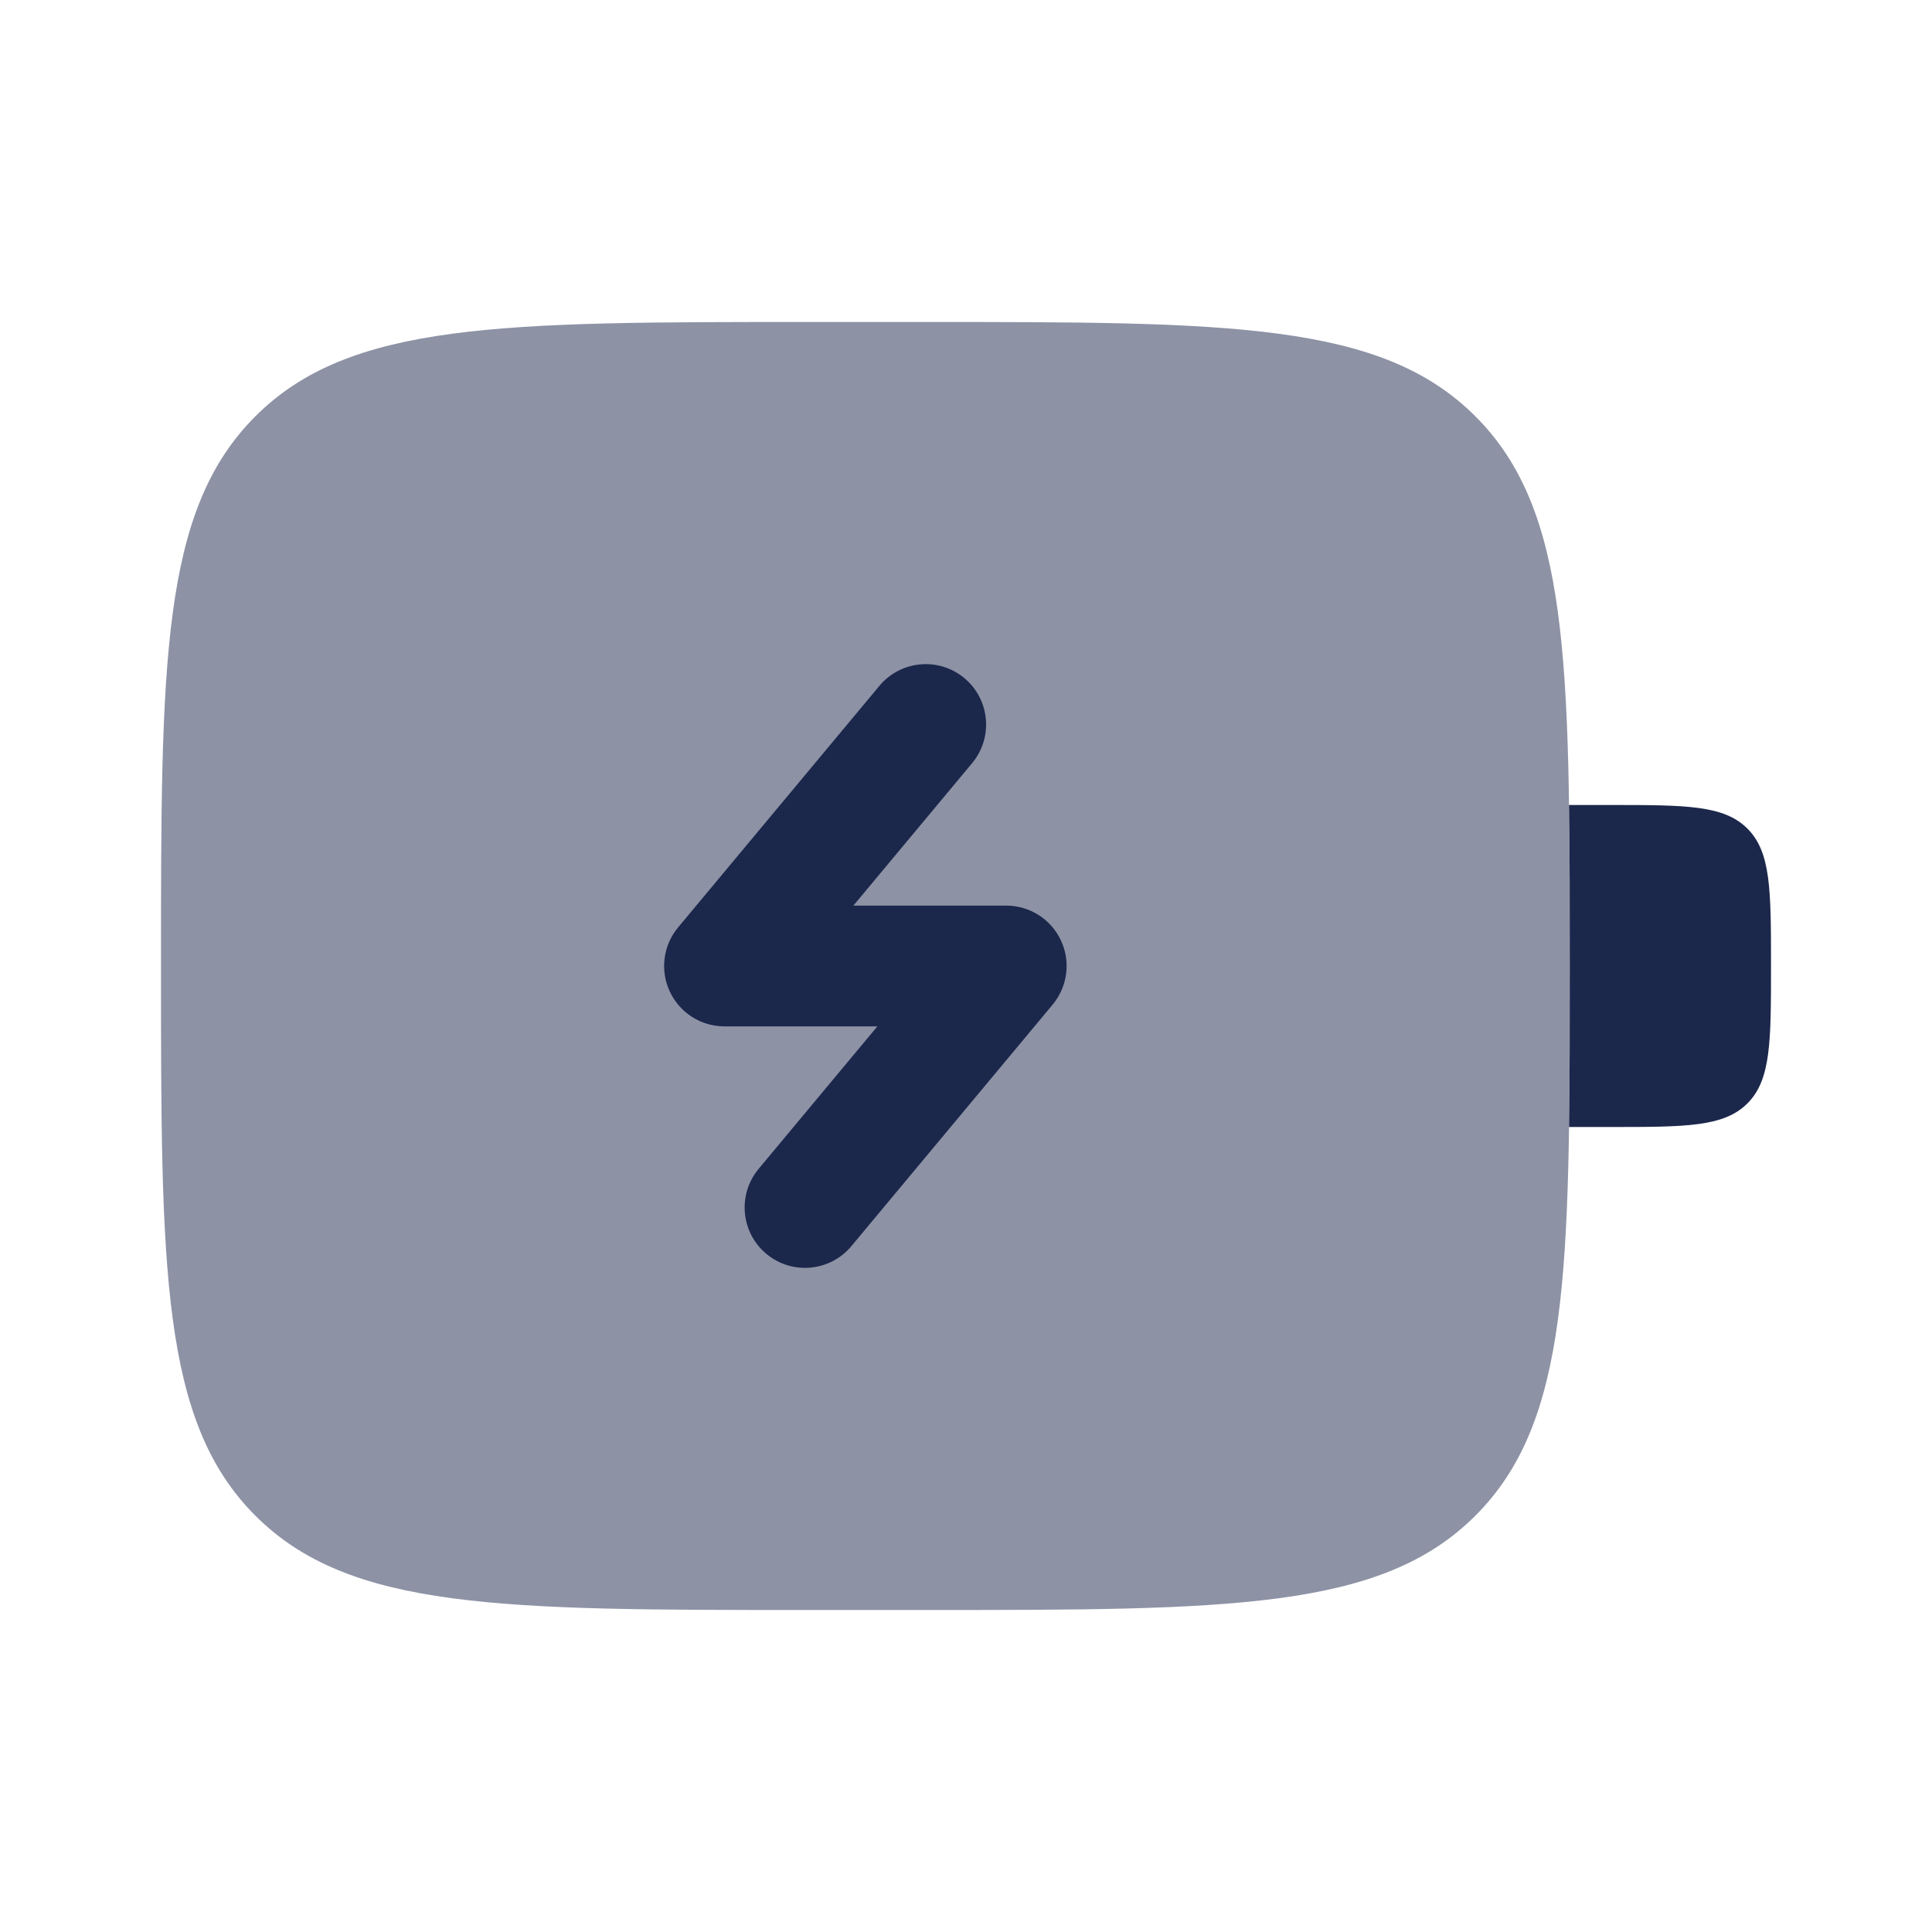
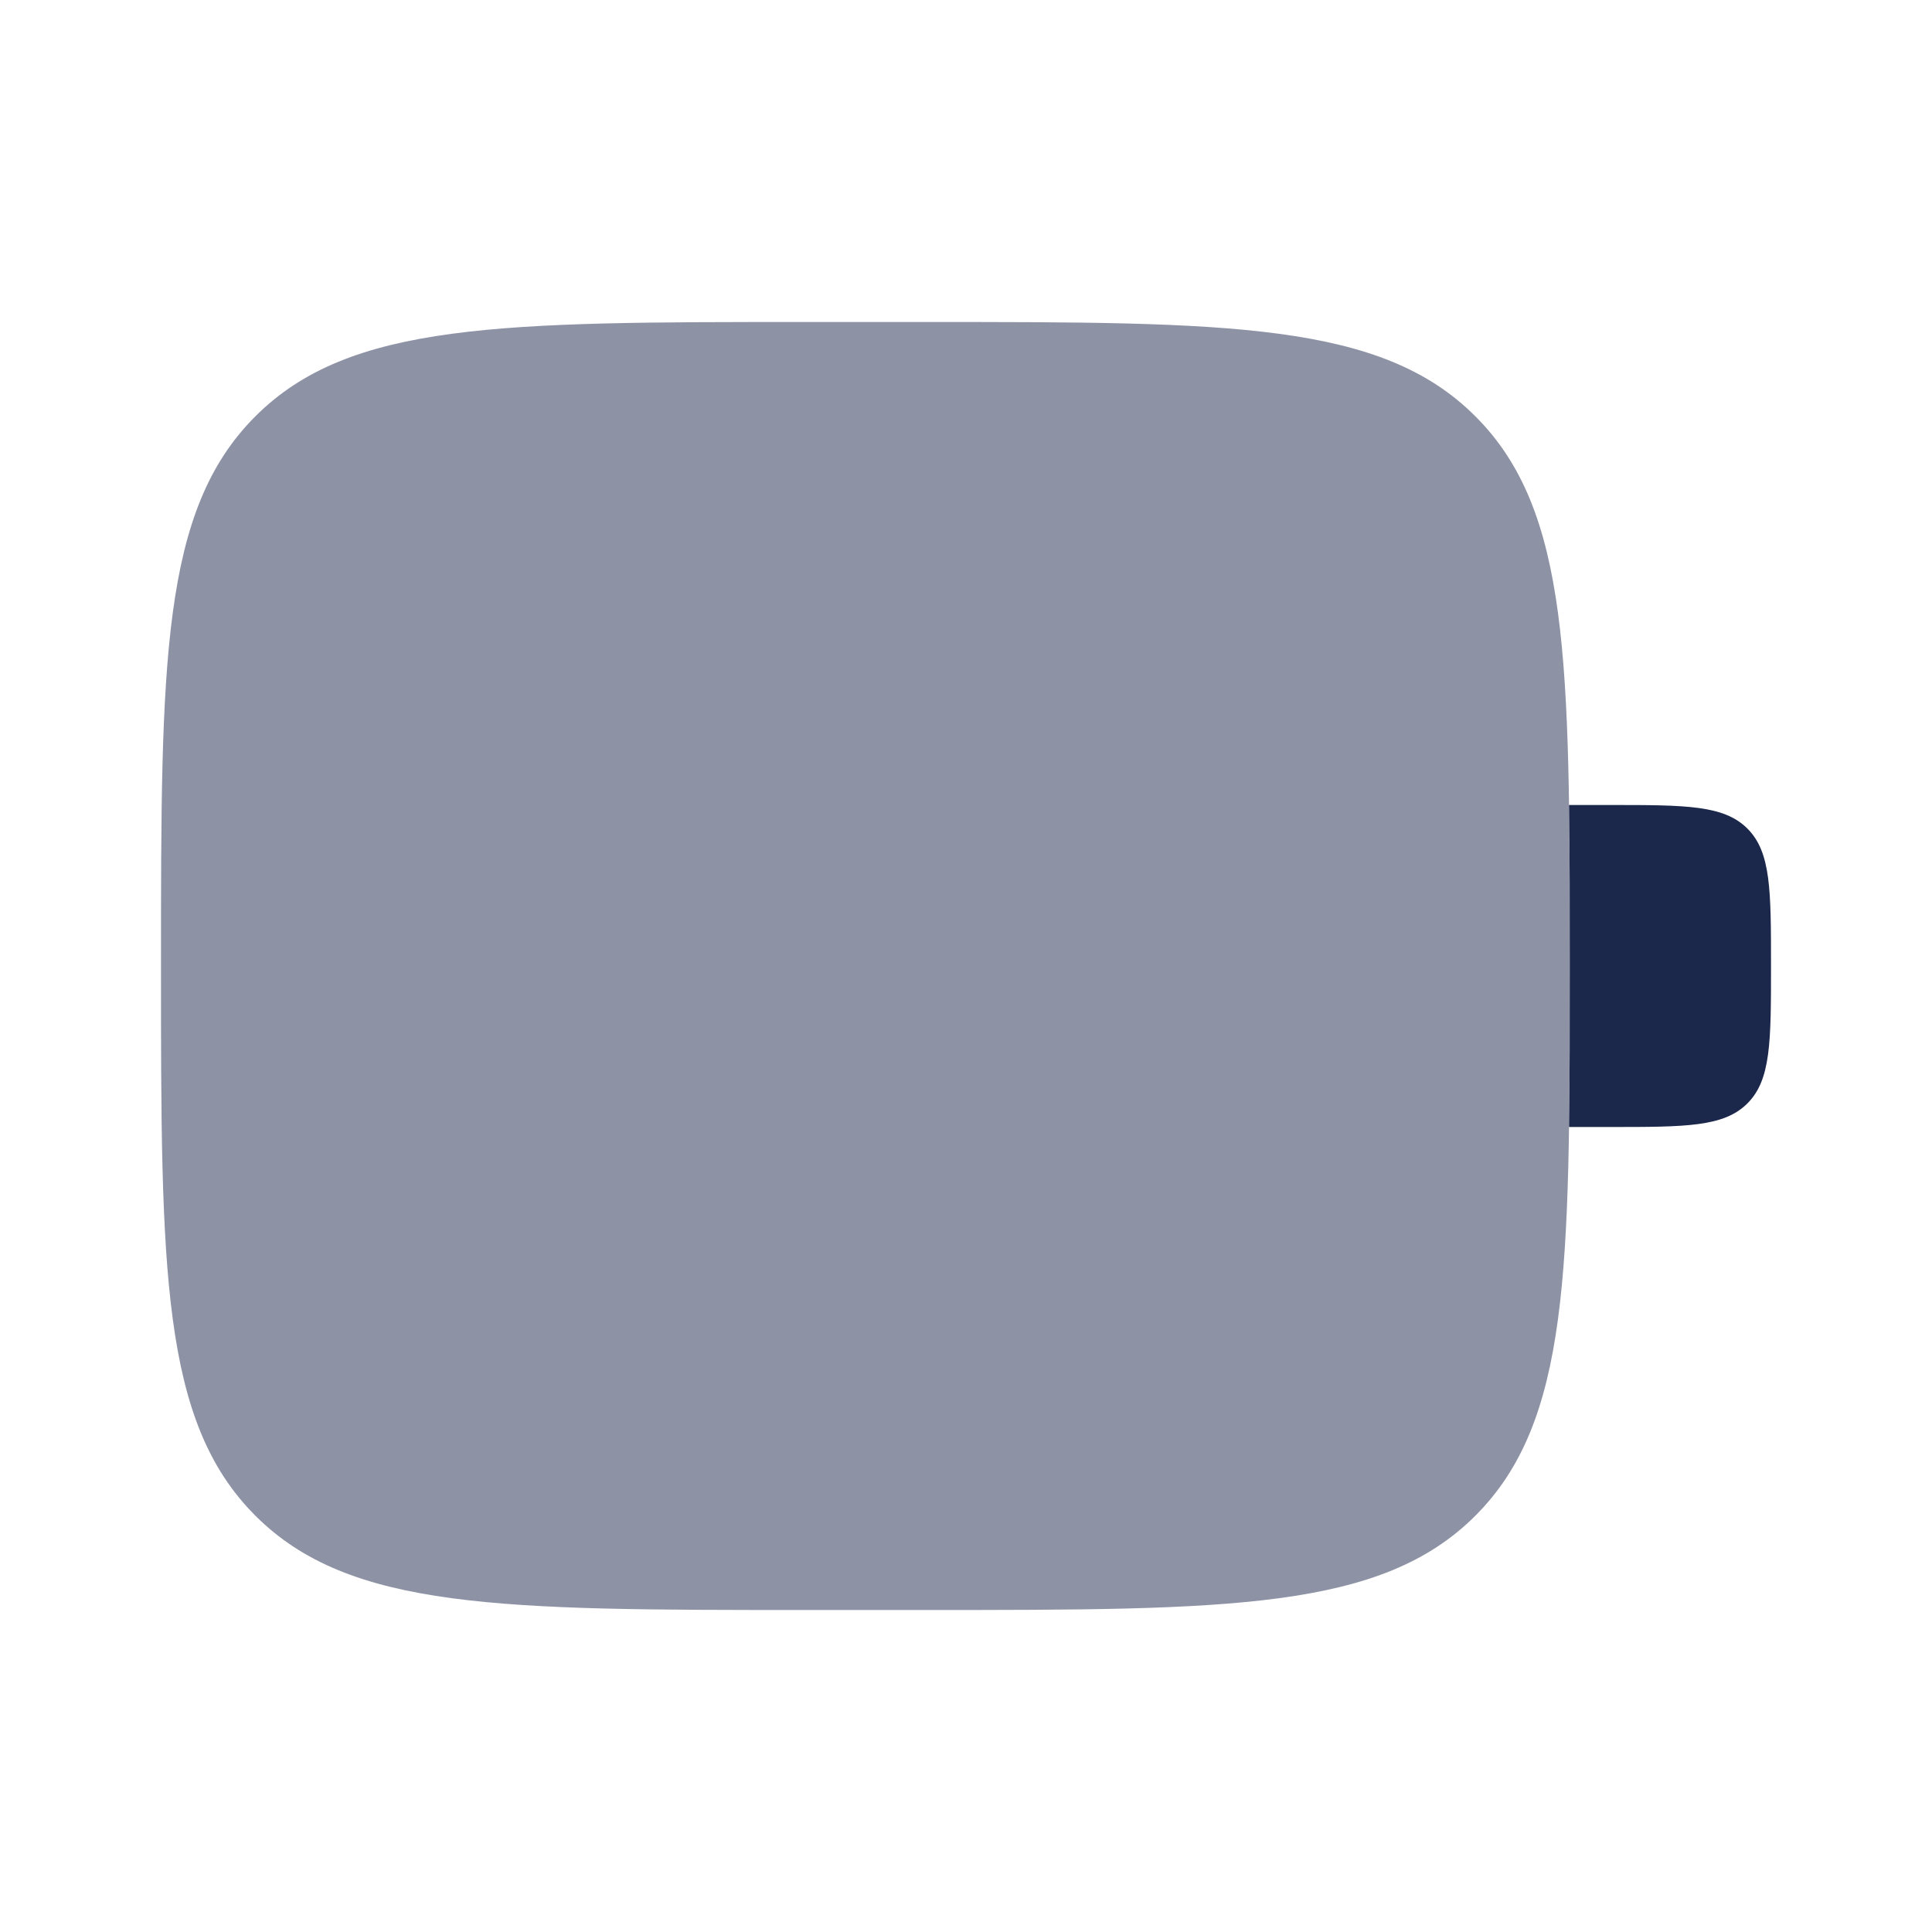
<svg xmlns="http://www.w3.org/2000/svg" width="800px" height="800px" viewBox="0 0 24 24" fill="none">
  <path opacity="0.5" d="M3.172 5.172C2 6.343 2 8.229 2 12C2 15.771 2 17.657 3.172 18.828C4.343 20 6.229 20 10 20H11.5C15.271 20 17.157 20 18.328 18.828C19.5 17.657 19.5 15.771 19.5 12C19.5 8.229 19.5 6.343 18.328 5.172C17.157 4 15.271 4 11.5 4H10C6.229 4 4.343 4 3.172 5.172Z" fill="#1C274C" />
  <path d="M19.491 14C19.5 13.399 19.5 12.736 19.5 12C19.5 11.264 19.5 10.601 19.491 10H20C20.942 10 21.414 10 21.707 10.293C22 10.586 22 11.057 22 12C22 12.943 22 13.414 21.707 13.707C21.414 14 20.942 14 20 14H19.491Z" fill="#1C274C" />
-   <path d="M12.076 9.48C12.341 9.162 12.298 8.689 11.98 8.424C11.662 8.159 11.189 8.202 10.924 8.52L8.424 11.52C8.238 11.743 8.197 12.055 8.321 12.318C8.444 12.582 8.709 12.75 9 12.75H10.899L9.424 14.52C9.159 14.838 9.202 15.311 9.52 15.576C9.838 15.841 10.311 15.798 10.576 15.48L13.076 12.48C13.262 12.257 13.303 11.945 13.179 11.682C13.056 11.418 12.791 11.25 12.5 11.25H10.601L12.076 9.48Z" fill="#1C274C" />
</svg>